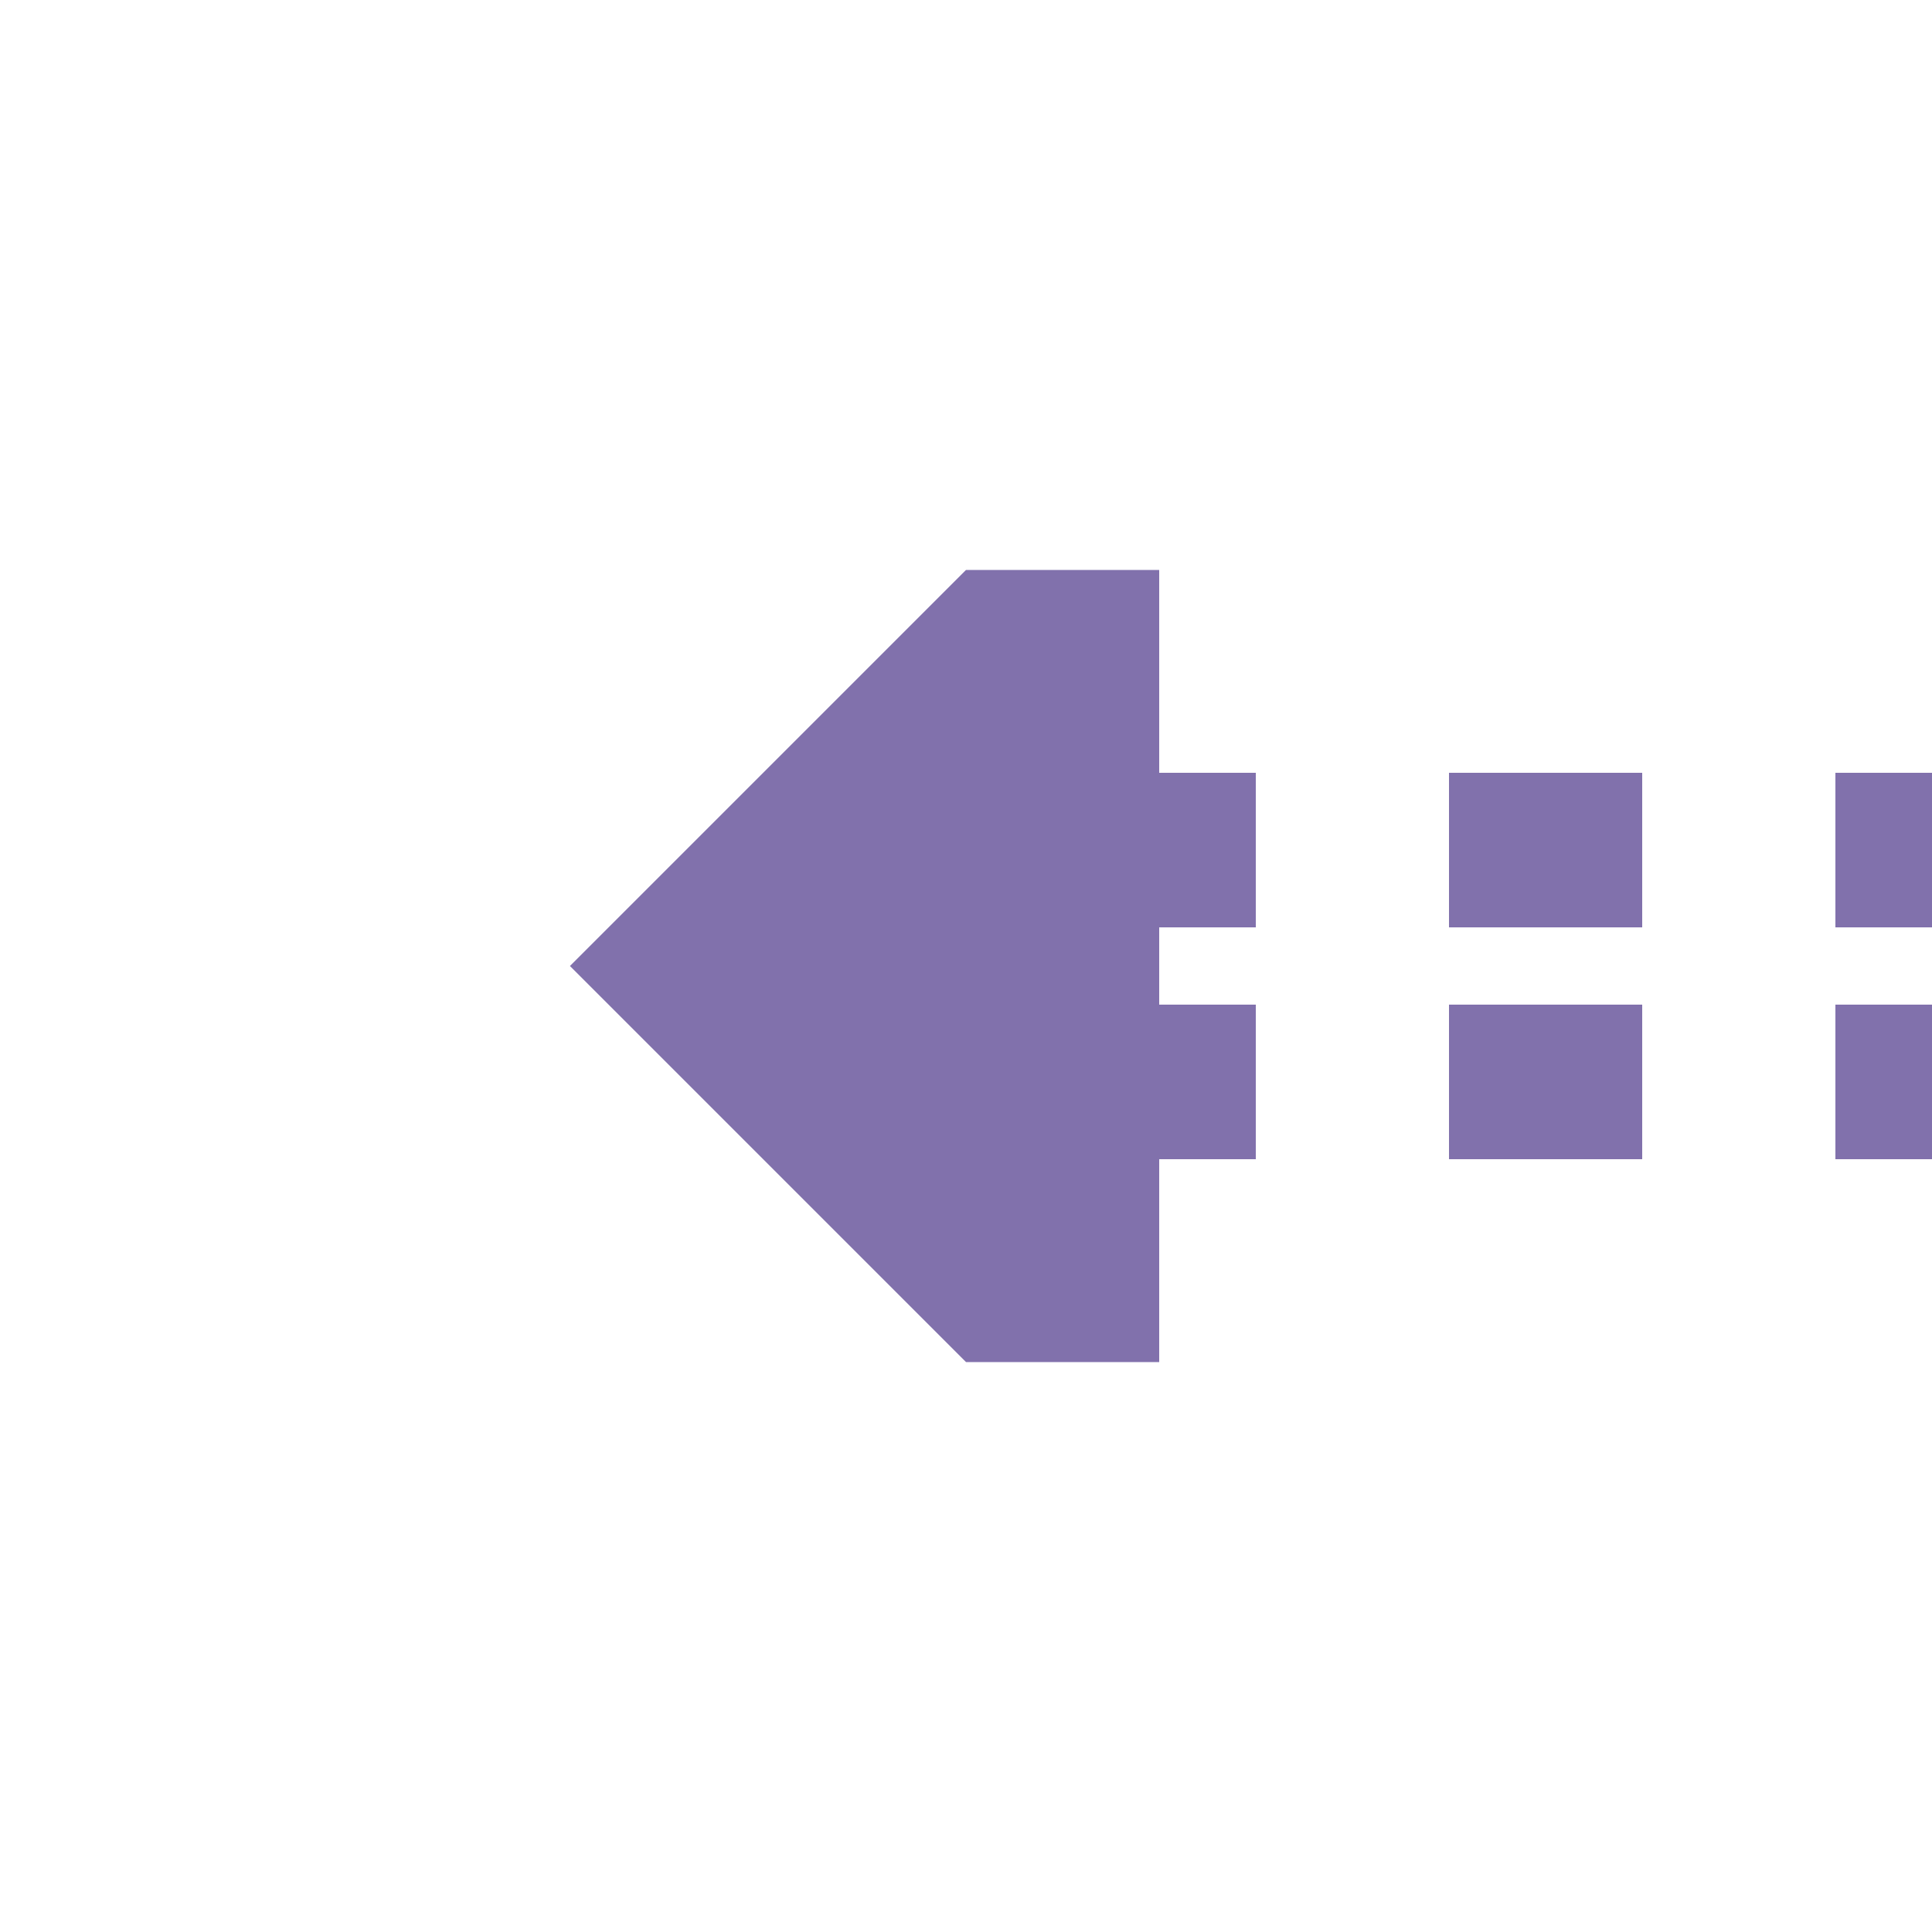
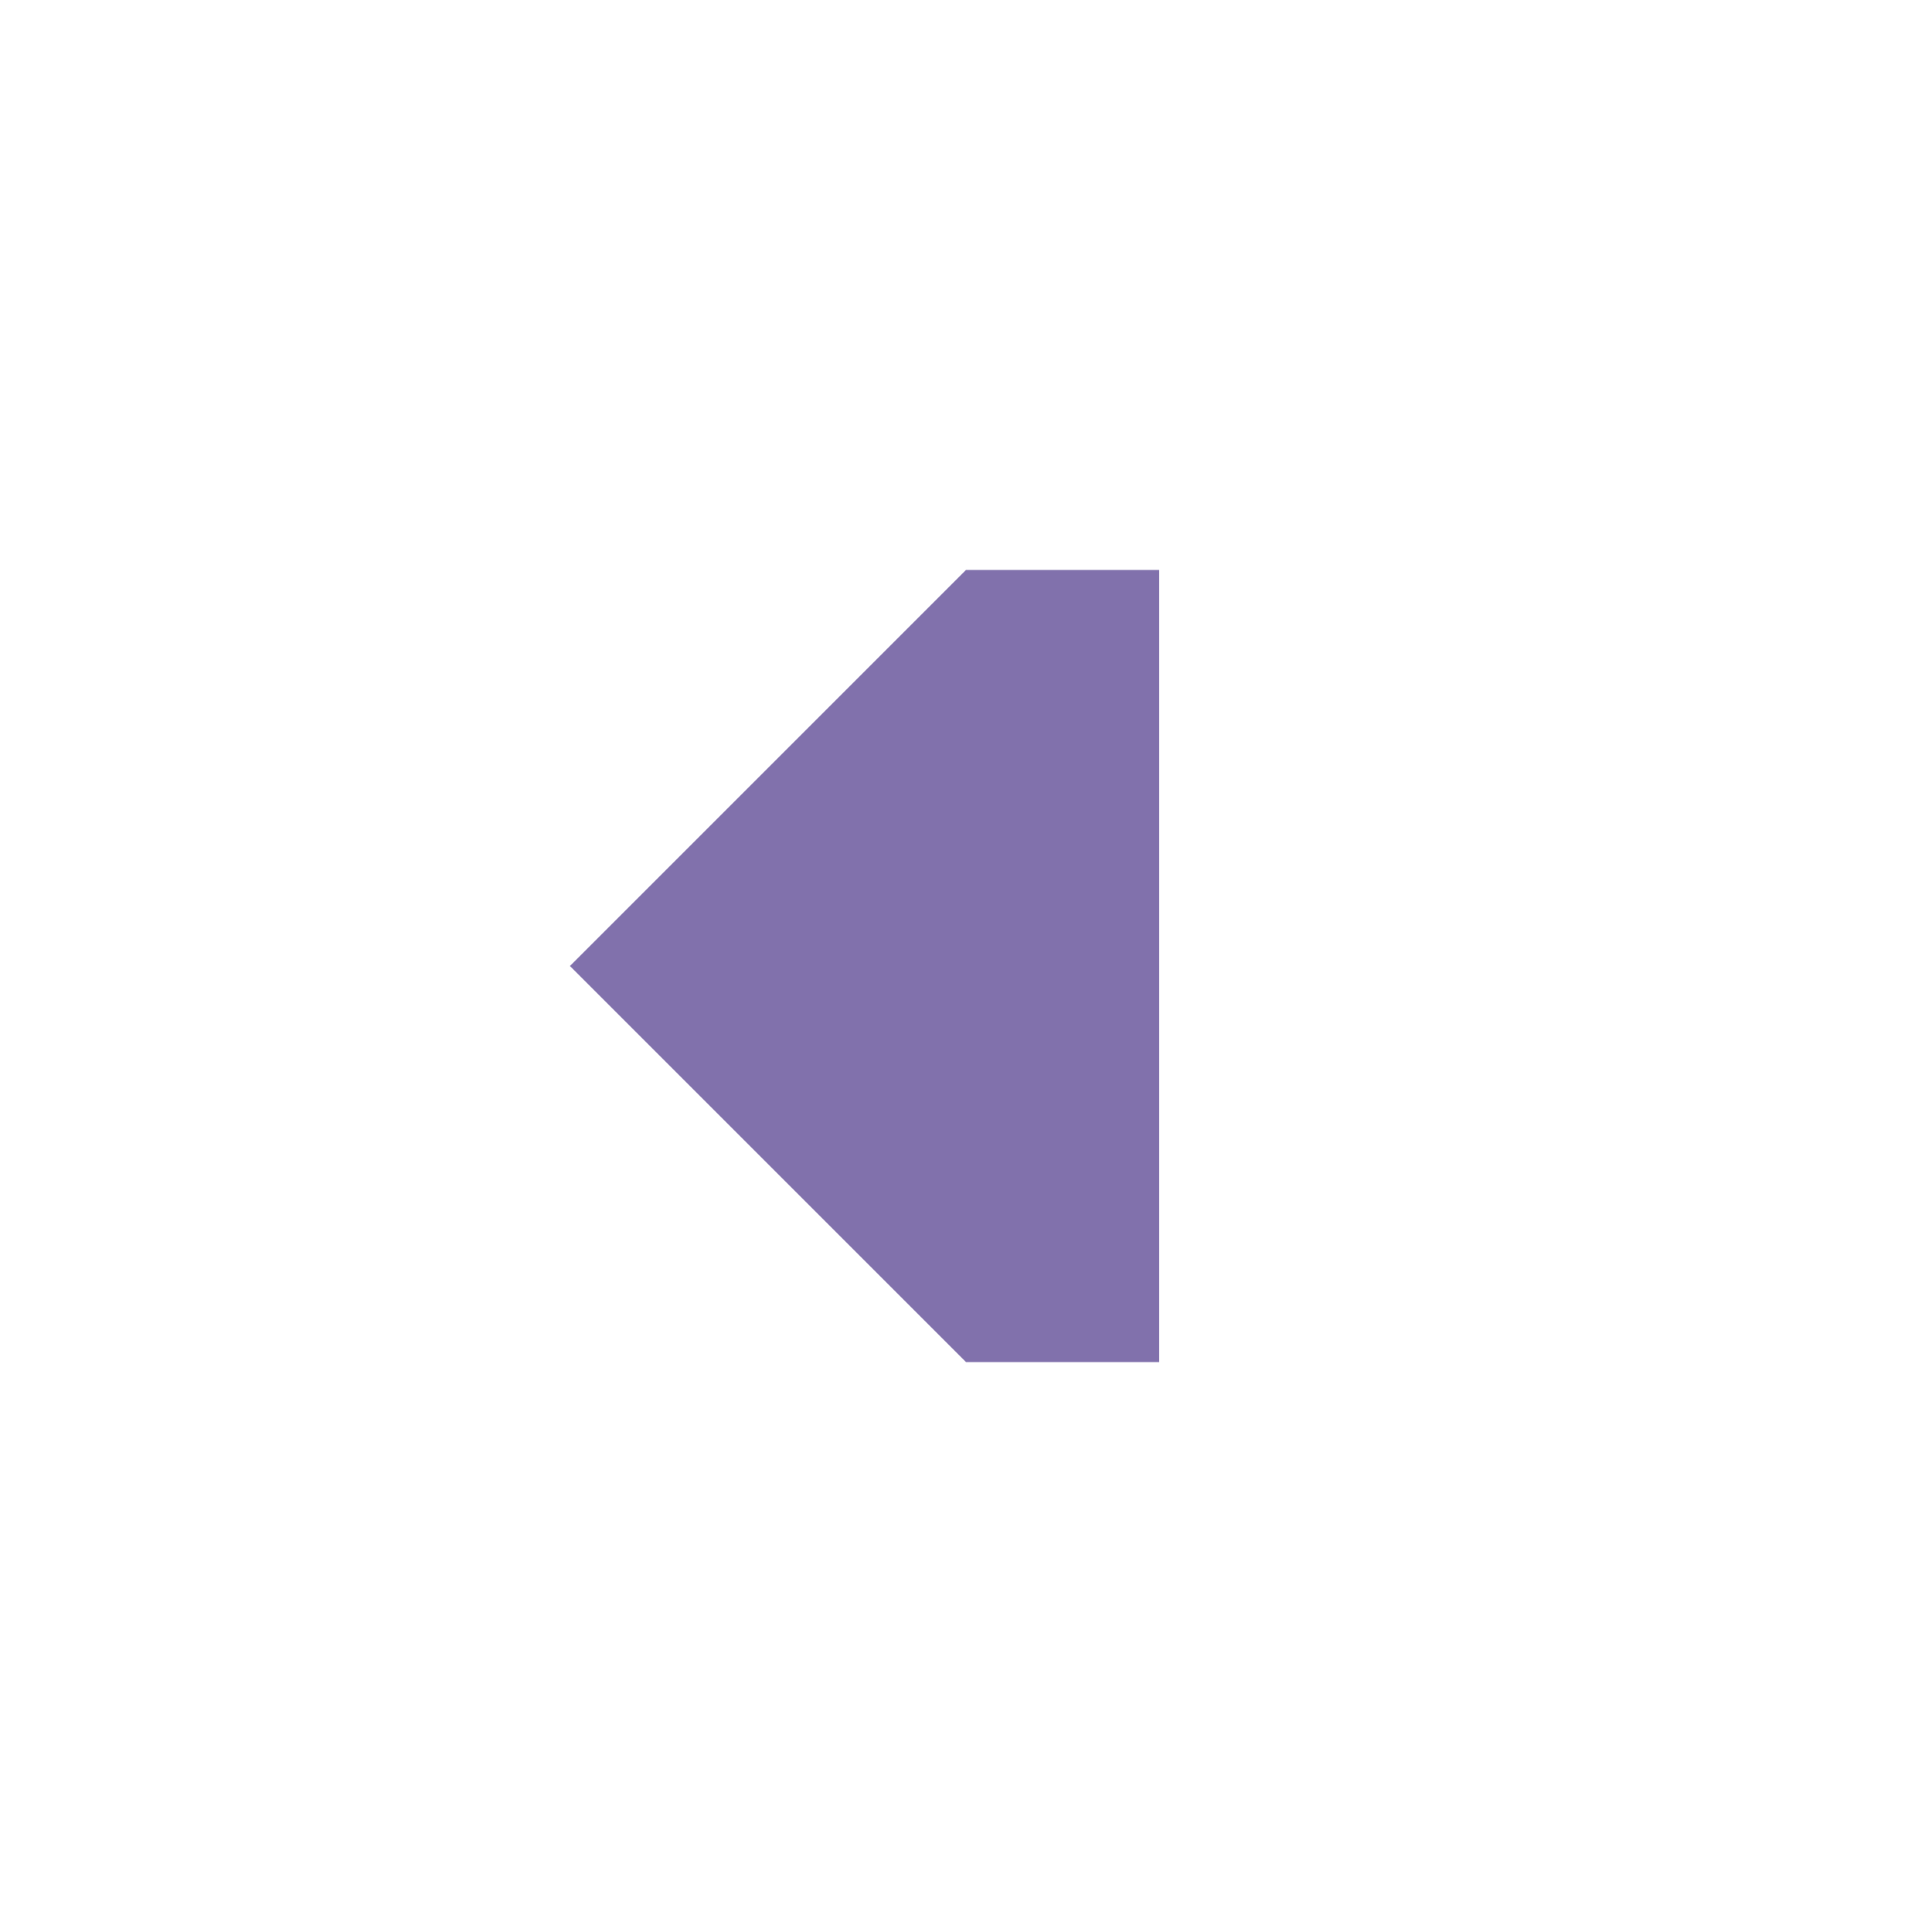
<svg xmlns="http://www.w3.org/2000/svg" width="500" height="500">
  <title>tCONTgq purple</title>
-   <path stroke="#8171AC" d="M 525,220 H 275 m 0,60 H 500" stroke-width="40" stroke-dasharray="50" />
  <path fill="#8171AC" d="M 147.5,250 250,147.5 h 50 v 205 h -50" />
</svg>